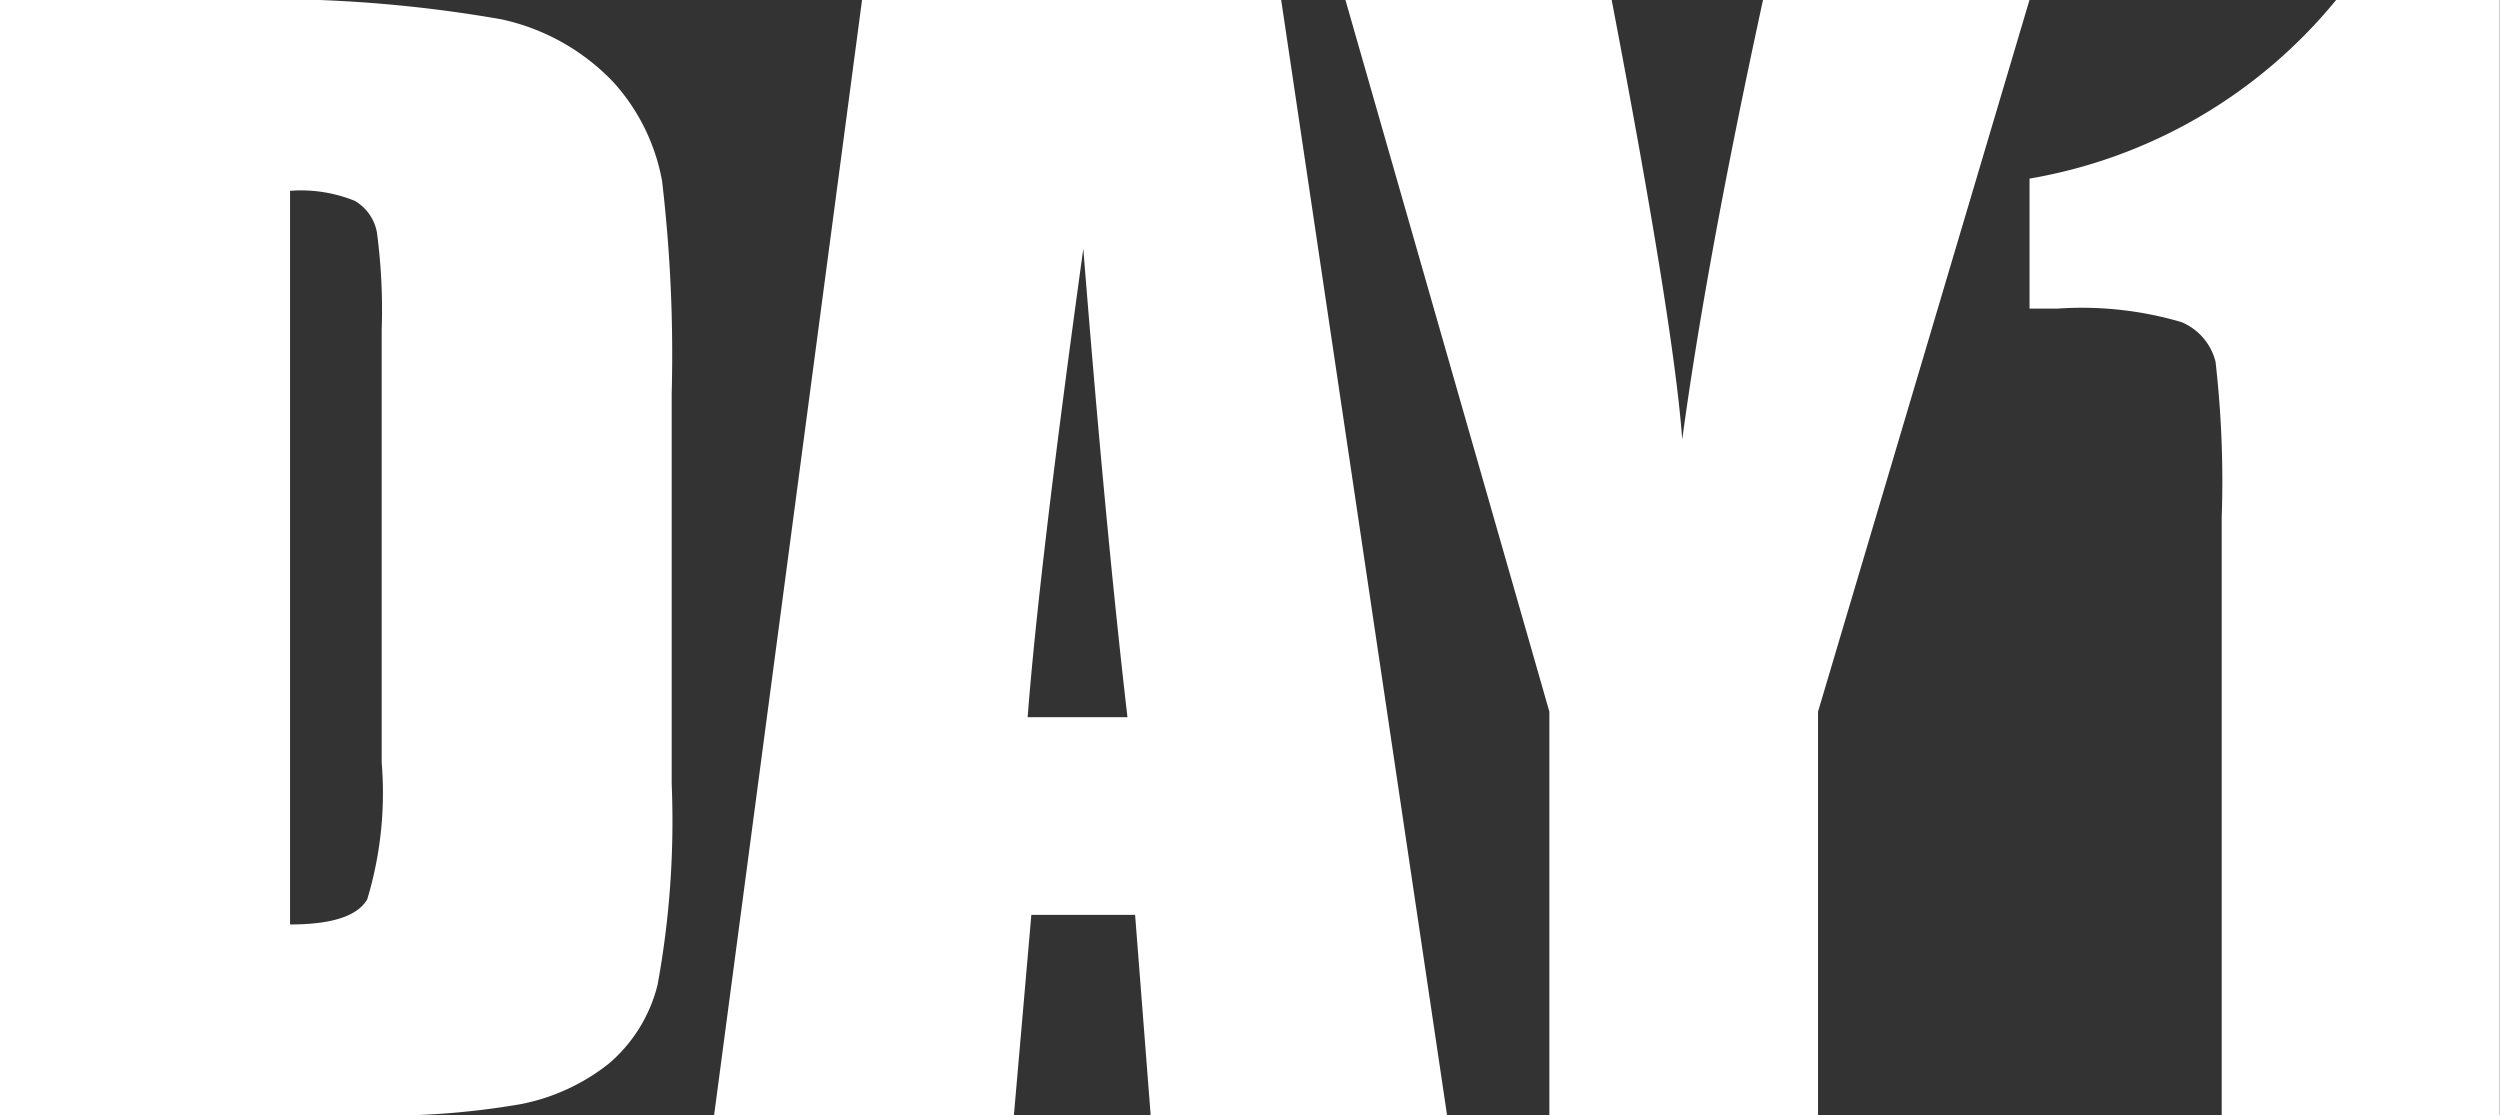
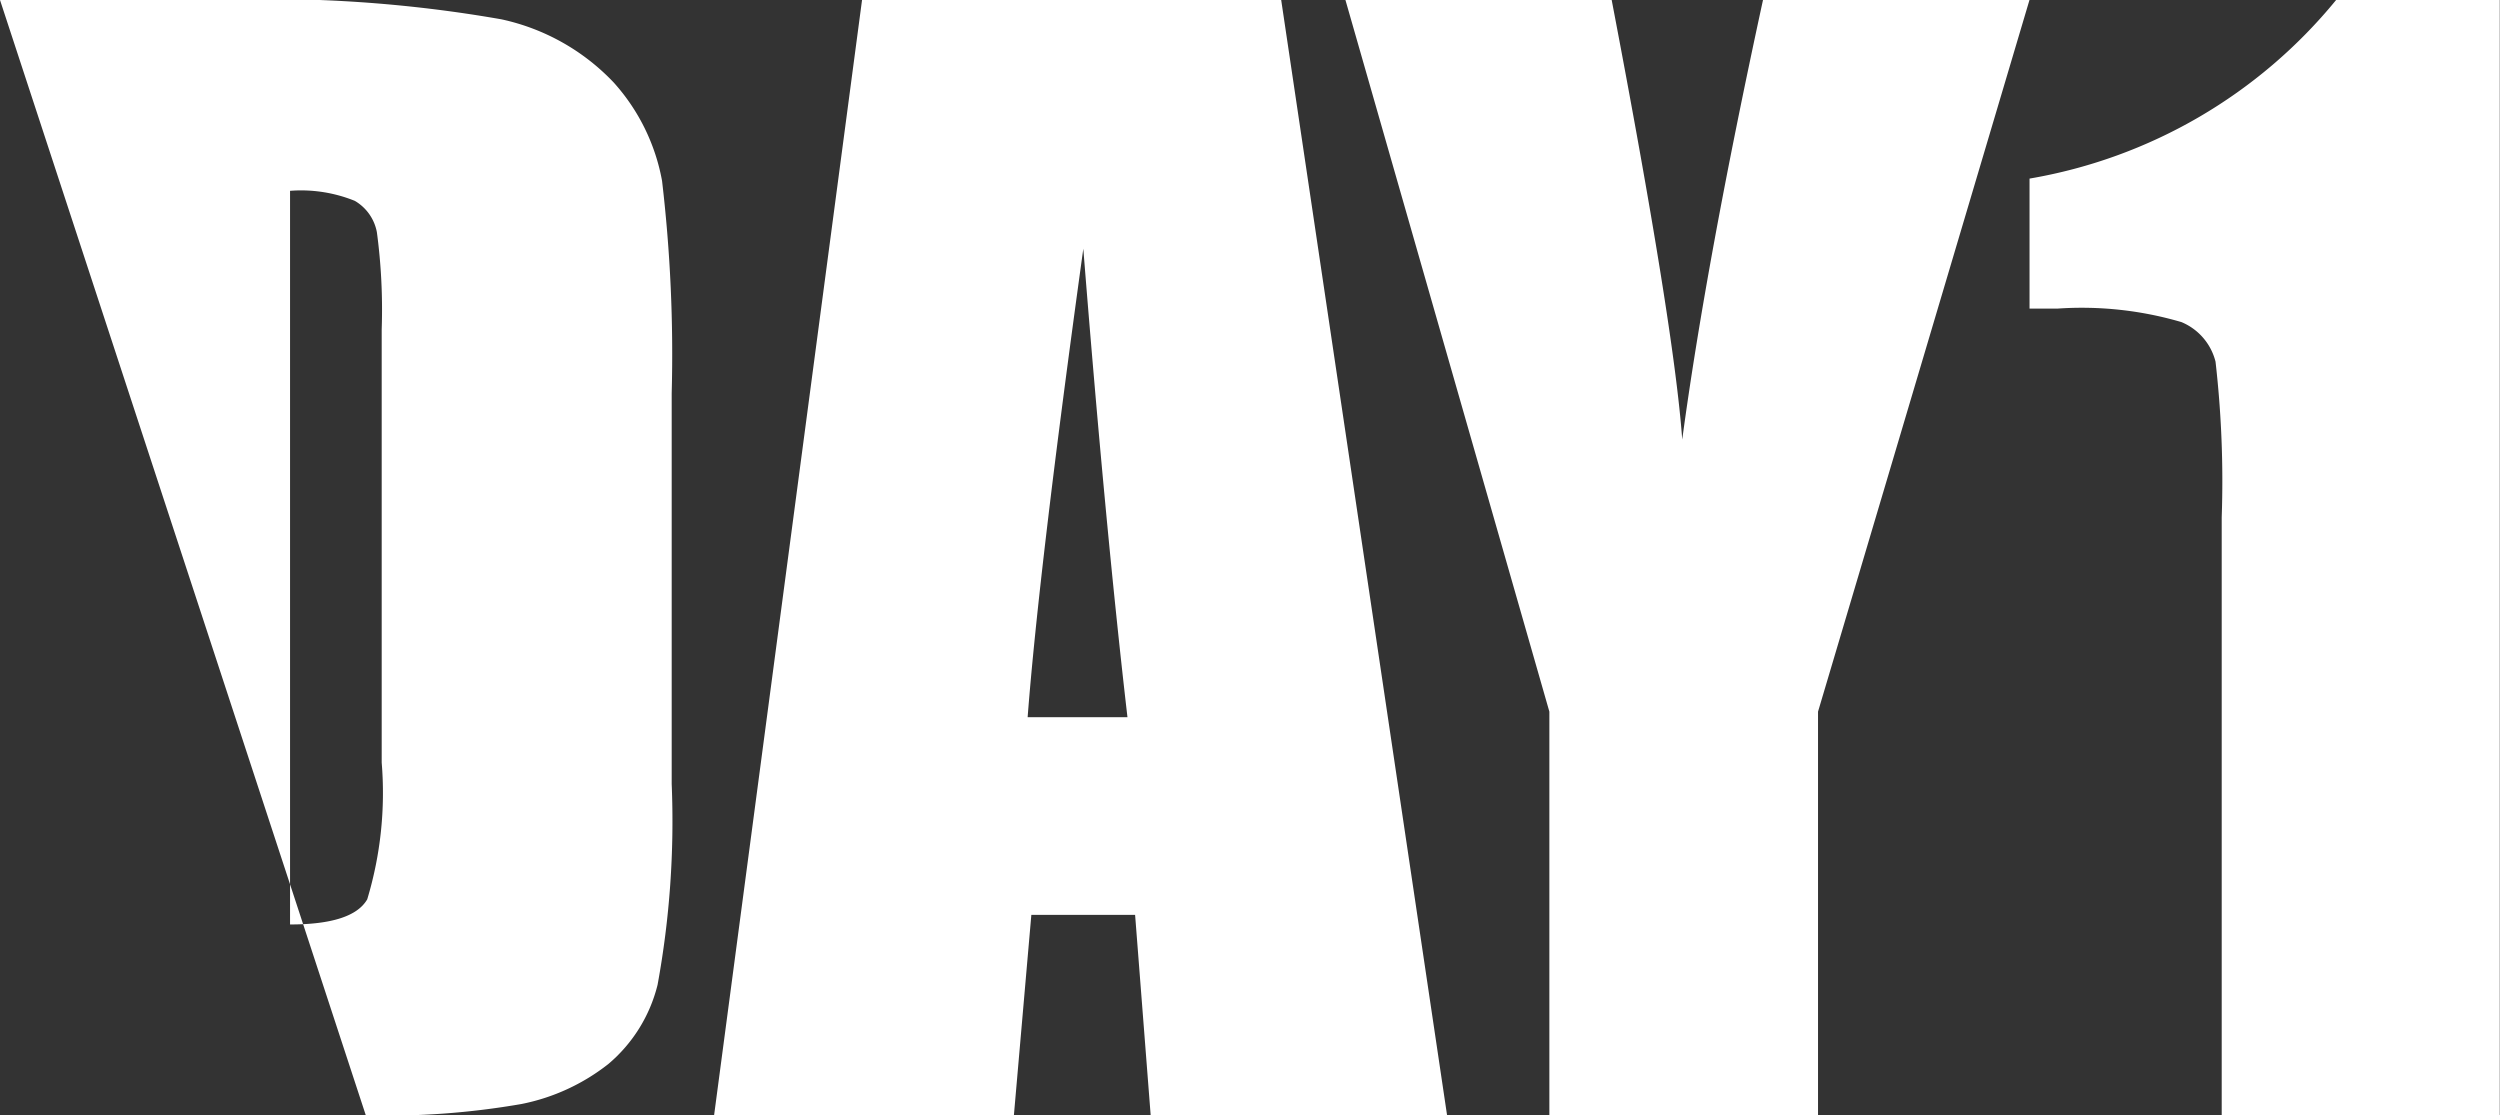
<svg xmlns="http://www.w3.org/2000/svg" width="42.527" height="18.973" viewBox="0 0 42.527 18.973">
  <rect x="0" y="0" width="42.527" height="18.973" fill="#333333" stroke="none" />
-   <path id="btn_day1" d="M.984-18.973H4.676a22.963,22.963,0,0,1,4.834.328,3.706,3.706,0,0,1,1.916,1.078,3.413,3.413,0,0,1,.82,1.67,25.235,25.235,0,0,1,.164,3.615v6.645a15.434,15.434,0,0,1-.24,3.416,2.569,2.569,0,0,1-.838,1.348,3.485,3.485,0,0,1-1.477.68A13.345,13.345,0,0,1,7.207,0H.984Zm4.934,3.246v12.48q1.066,0,1.313-.428A6.263,6.263,0,0,0,7.477-6v-7.371a9.9,9.9,0,0,0-.082-1.652.784.784,0,0,0-.375-.533A2.435,2.435,0,0,0,5.918-15.727Zm16.86-3.246L25.6,0H20.558l-.265-3.41H18.528L18.231,0h-5.1l2.517-18.973Zm-2.615,12.2q-.374-3.223-.751-7.969-.754,5.449-.947,7.969Zm15.344-12.2L31.91-6.867V0H27.34V-6.867L23.871-18.973H28.4q1.062,5.555,1.2,7.477.41-3.036,1.374-7.477Zm8,0V0H38.777V-10.172a17.873,17.873,0,0,0-.105-2.648.99.99,0,0,0-.58-.674,6.016,6.016,0,0,0-2.115-.229h-.469v-2.212a8.605,8.605,0,0,0,5.215-3.038Z" transform="translate(-0.984 18.973)" fill="#fff" />
+   <path id="btn_day1" d="M.984-18.973H4.676a22.963,22.963,0,0,1,4.834.328,3.706,3.706,0,0,1,1.916,1.078,3.413,3.413,0,0,1,.82,1.67,25.235,25.235,0,0,1,.164,3.615v6.645a15.434,15.434,0,0,1-.24,3.416,2.569,2.569,0,0,1-.838,1.348,3.485,3.485,0,0,1-1.477.68A13.345,13.345,0,0,1,7.207,0Zm4.934,3.246v12.48q1.066,0,1.313-.428A6.263,6.263,0,0,0,7.477-6v-7.371a9.9,9.9,0,0,0-.082-1.652.784.784,0,0,0-.375-.533A2.435,2.435,0,0,0,5.918-15.727Zm16.86-3.246L25.6,0H20.558l-.265-3.41H18.528L18.231,0h-5.1l2.517-18.973Zm-2.615,12.2q-.374-3.223-.751-7.969-.754,5.449-.947,7.969Zm15.344-12.2L31.91-6.867V0H27.34V-6.867L23.871-18.973H28.4q1.062,5.555,1.2,7.477.41-3.036,1.374-7.477Zm8,0V0H38.777V-10.172a17.873,17.873,0,0,0-.105-2.648.99.99,0,0,0-.58-.674,6.016,6.016,0,0,0-2.115-.229h-.469v-2.212a8.605,8.605,0,0,0,5.215-3.038Z" transform="translate(-0.984 18.973)" fill="#fff" />
</svg>